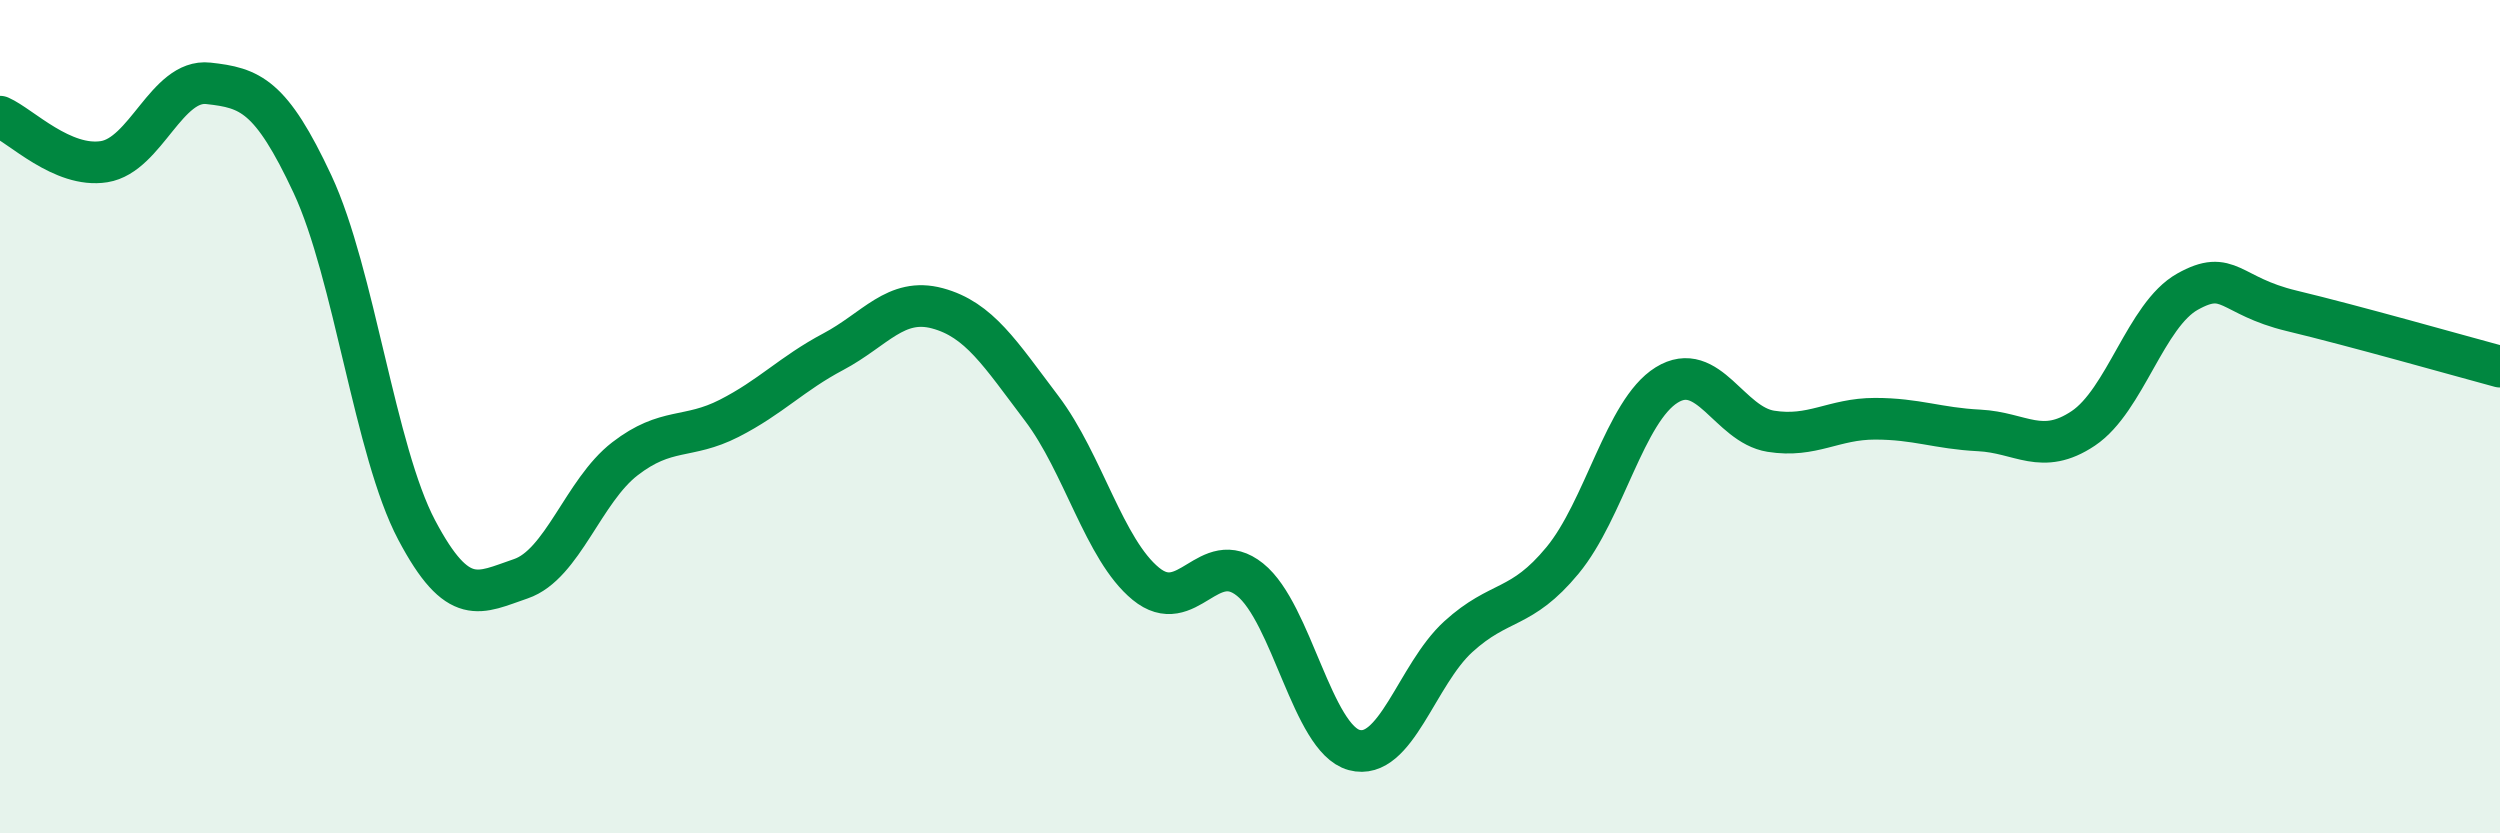
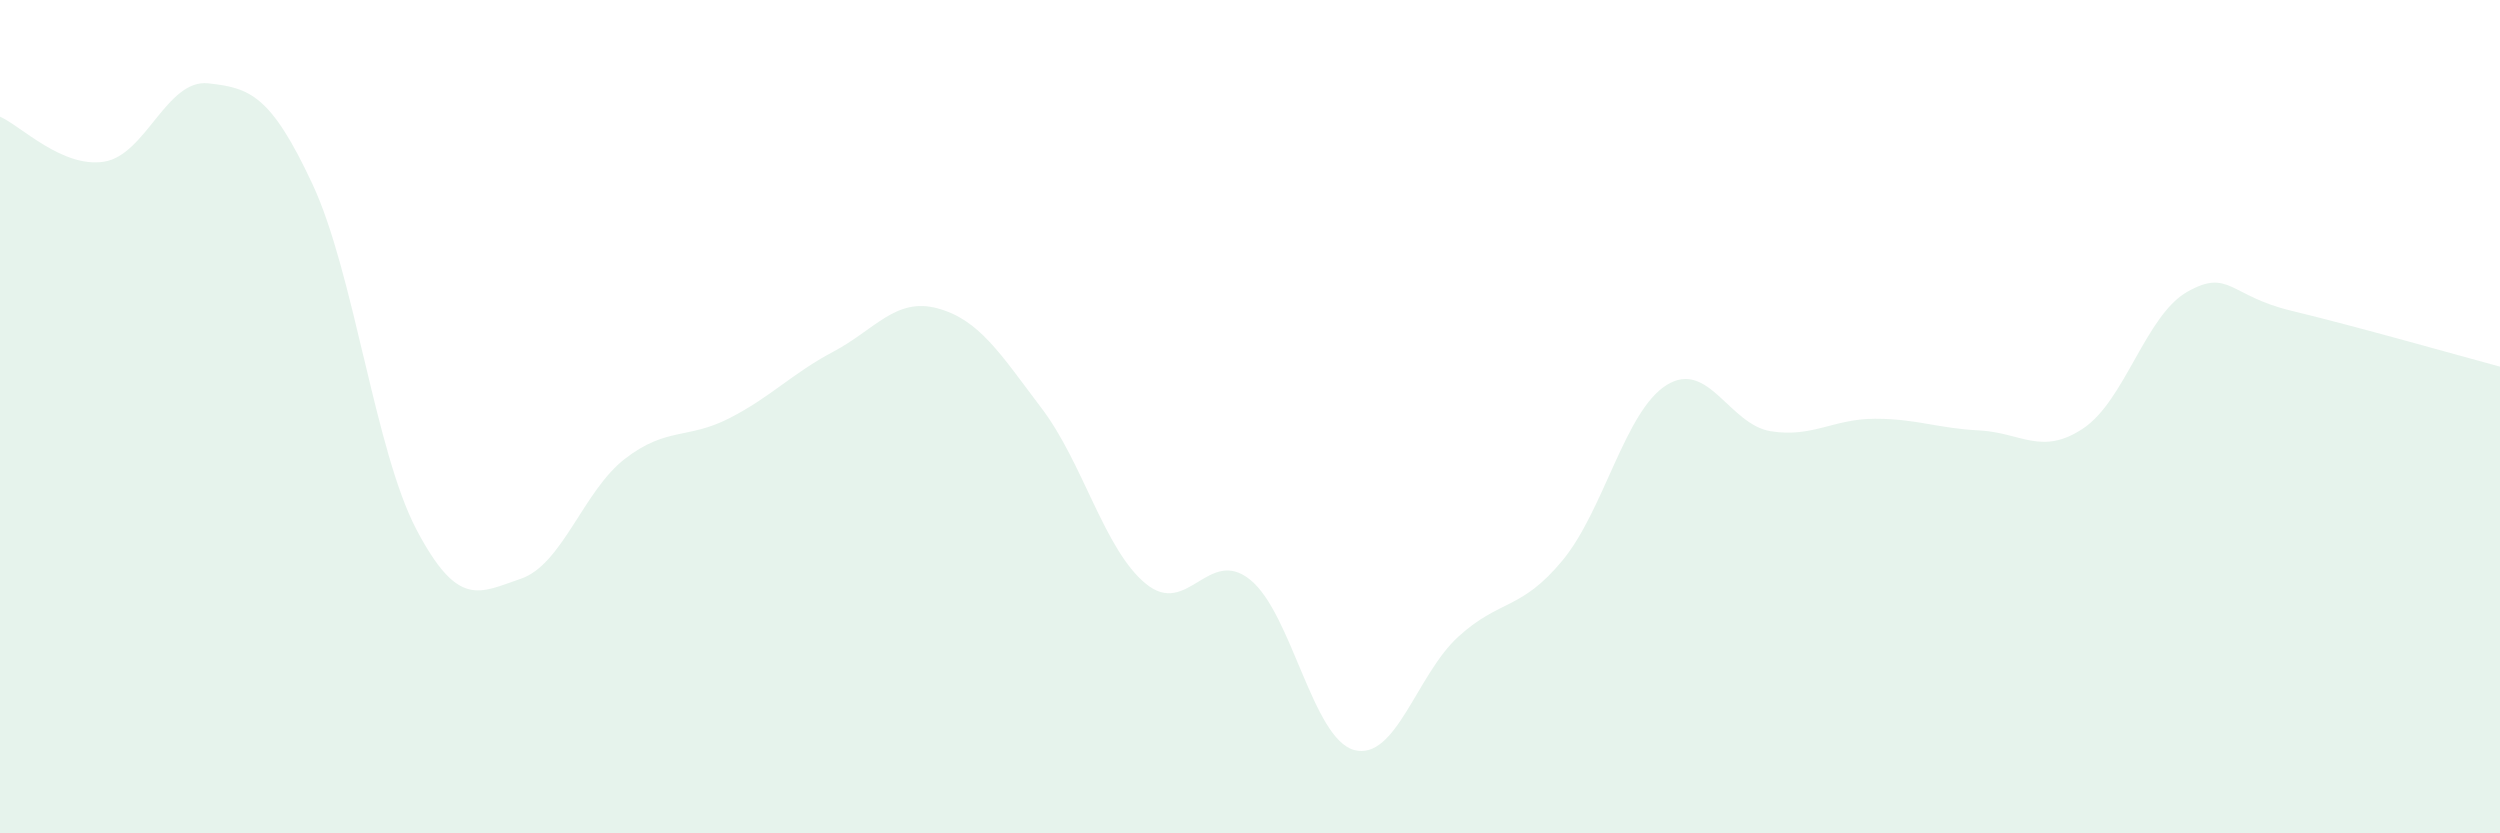
<svg xmlns="http://www.w3.org/2000/svg" width="60" height="20" viewBox="0 0 60 20">
  <path d="M 0,2.8 C 0.5,3.02 1.5,4.04 2.5,3.88 C 3.5,3.72 4,1.89 5,2 C 6,2.11 6.5,2.28 7.5,4.42 C 8.5,6.56 9,10.83 10,12.72 C 11,14.61 11.5,14.23 12.5,13.89 C 13.5,13.55 14,11.78 15,11.01 C 16,10.24 16.5,10.55 17.5,10.04 C 18.5,9.53 19,8.97 20,8.44 C 21,7.91 21.5,7.13 22.5,7.4 C 23.5,7.67 24,8.48 25,9.8 C 26,11.12 26.5,13.19 27.5,14.01 C 28.5,14.83 29,13.11 30,13.91 C 31,14.71 31.5,17.73 32.5,18 C 33.5,18.27 34,16.19 35,15.28 C 36,14.37 36.5,14.66 37.5,13.45 C 38.5,12.24 39,9.86 40,9.24 C 41,8.62 41.5,10.19 42.5,10.35 C 43.5,10.51 44,10.05 45,10.05 C 46,10.05 46.5,10.28 47.5,10.33 C 48.5,10.38 49,10.95 50,10.28 C 51,9.61 51.5,7.56 52.5,7 C 53.5,6.44 53.5,7.1 55,7.46 C 56.5,7.82 59,8.53 60,8.8L60 20L0 20Z" fill="#008740" opacity="0.1" stroke-linecap="round" stroke-linejoin="round" />
-   <path d="M 0,2.8 C 0.5,3.02 1.5,4.04 2.5,3.88 C 3.5,3.72 4,1.89 5,2 C 6,2.11 6.5,2.28 7.5,4.42 C 8.5,6.56 9,10.83 10,12.72 C 11,14.61 11.5,14.23 12.5,13.89 C 13.5,13.55 14,11.78 15,11.01 C 16,10.24 16.5,10.55 17.5,10.04 C 18.5,9.53 19,8.97 20,8.44 C 21,7.91 21.5,7.13 22.5,7.4 C 23.5,7.67 24,8.48 25,9.8 C 26,11.12 26.5,13.19 27.5,14.01 C 28.5,14.83 29,13.11 30,13.91 C 31,14.71 31.5,17.73 32.5,18 C 33.5,18.27 34,16.19 35,15.28 C 36,14.37 36.5,14.66 37.5,13.45 C 38.5,12.24 39,9.86 40,9.24 C 41,8.62 41.5,10.19 42.5,10.35 C 43.5,10.51 44,10.05 45,10.05 C 46,10.05 46.5,10.28 47.5,10.33 C 48.5,10.38 49,10.95 50,10.28 C 51,9.61 51.5,7.56 52.5,7 C 53.5,6.44 53.5,7.1 55,7.46 C 56.5,7.82 59,8.53 60,8.8" stroke="#008740" stroke-width="1" fill="none" stroke-linecap="round" stroke-linejoin="round" />
</svg>